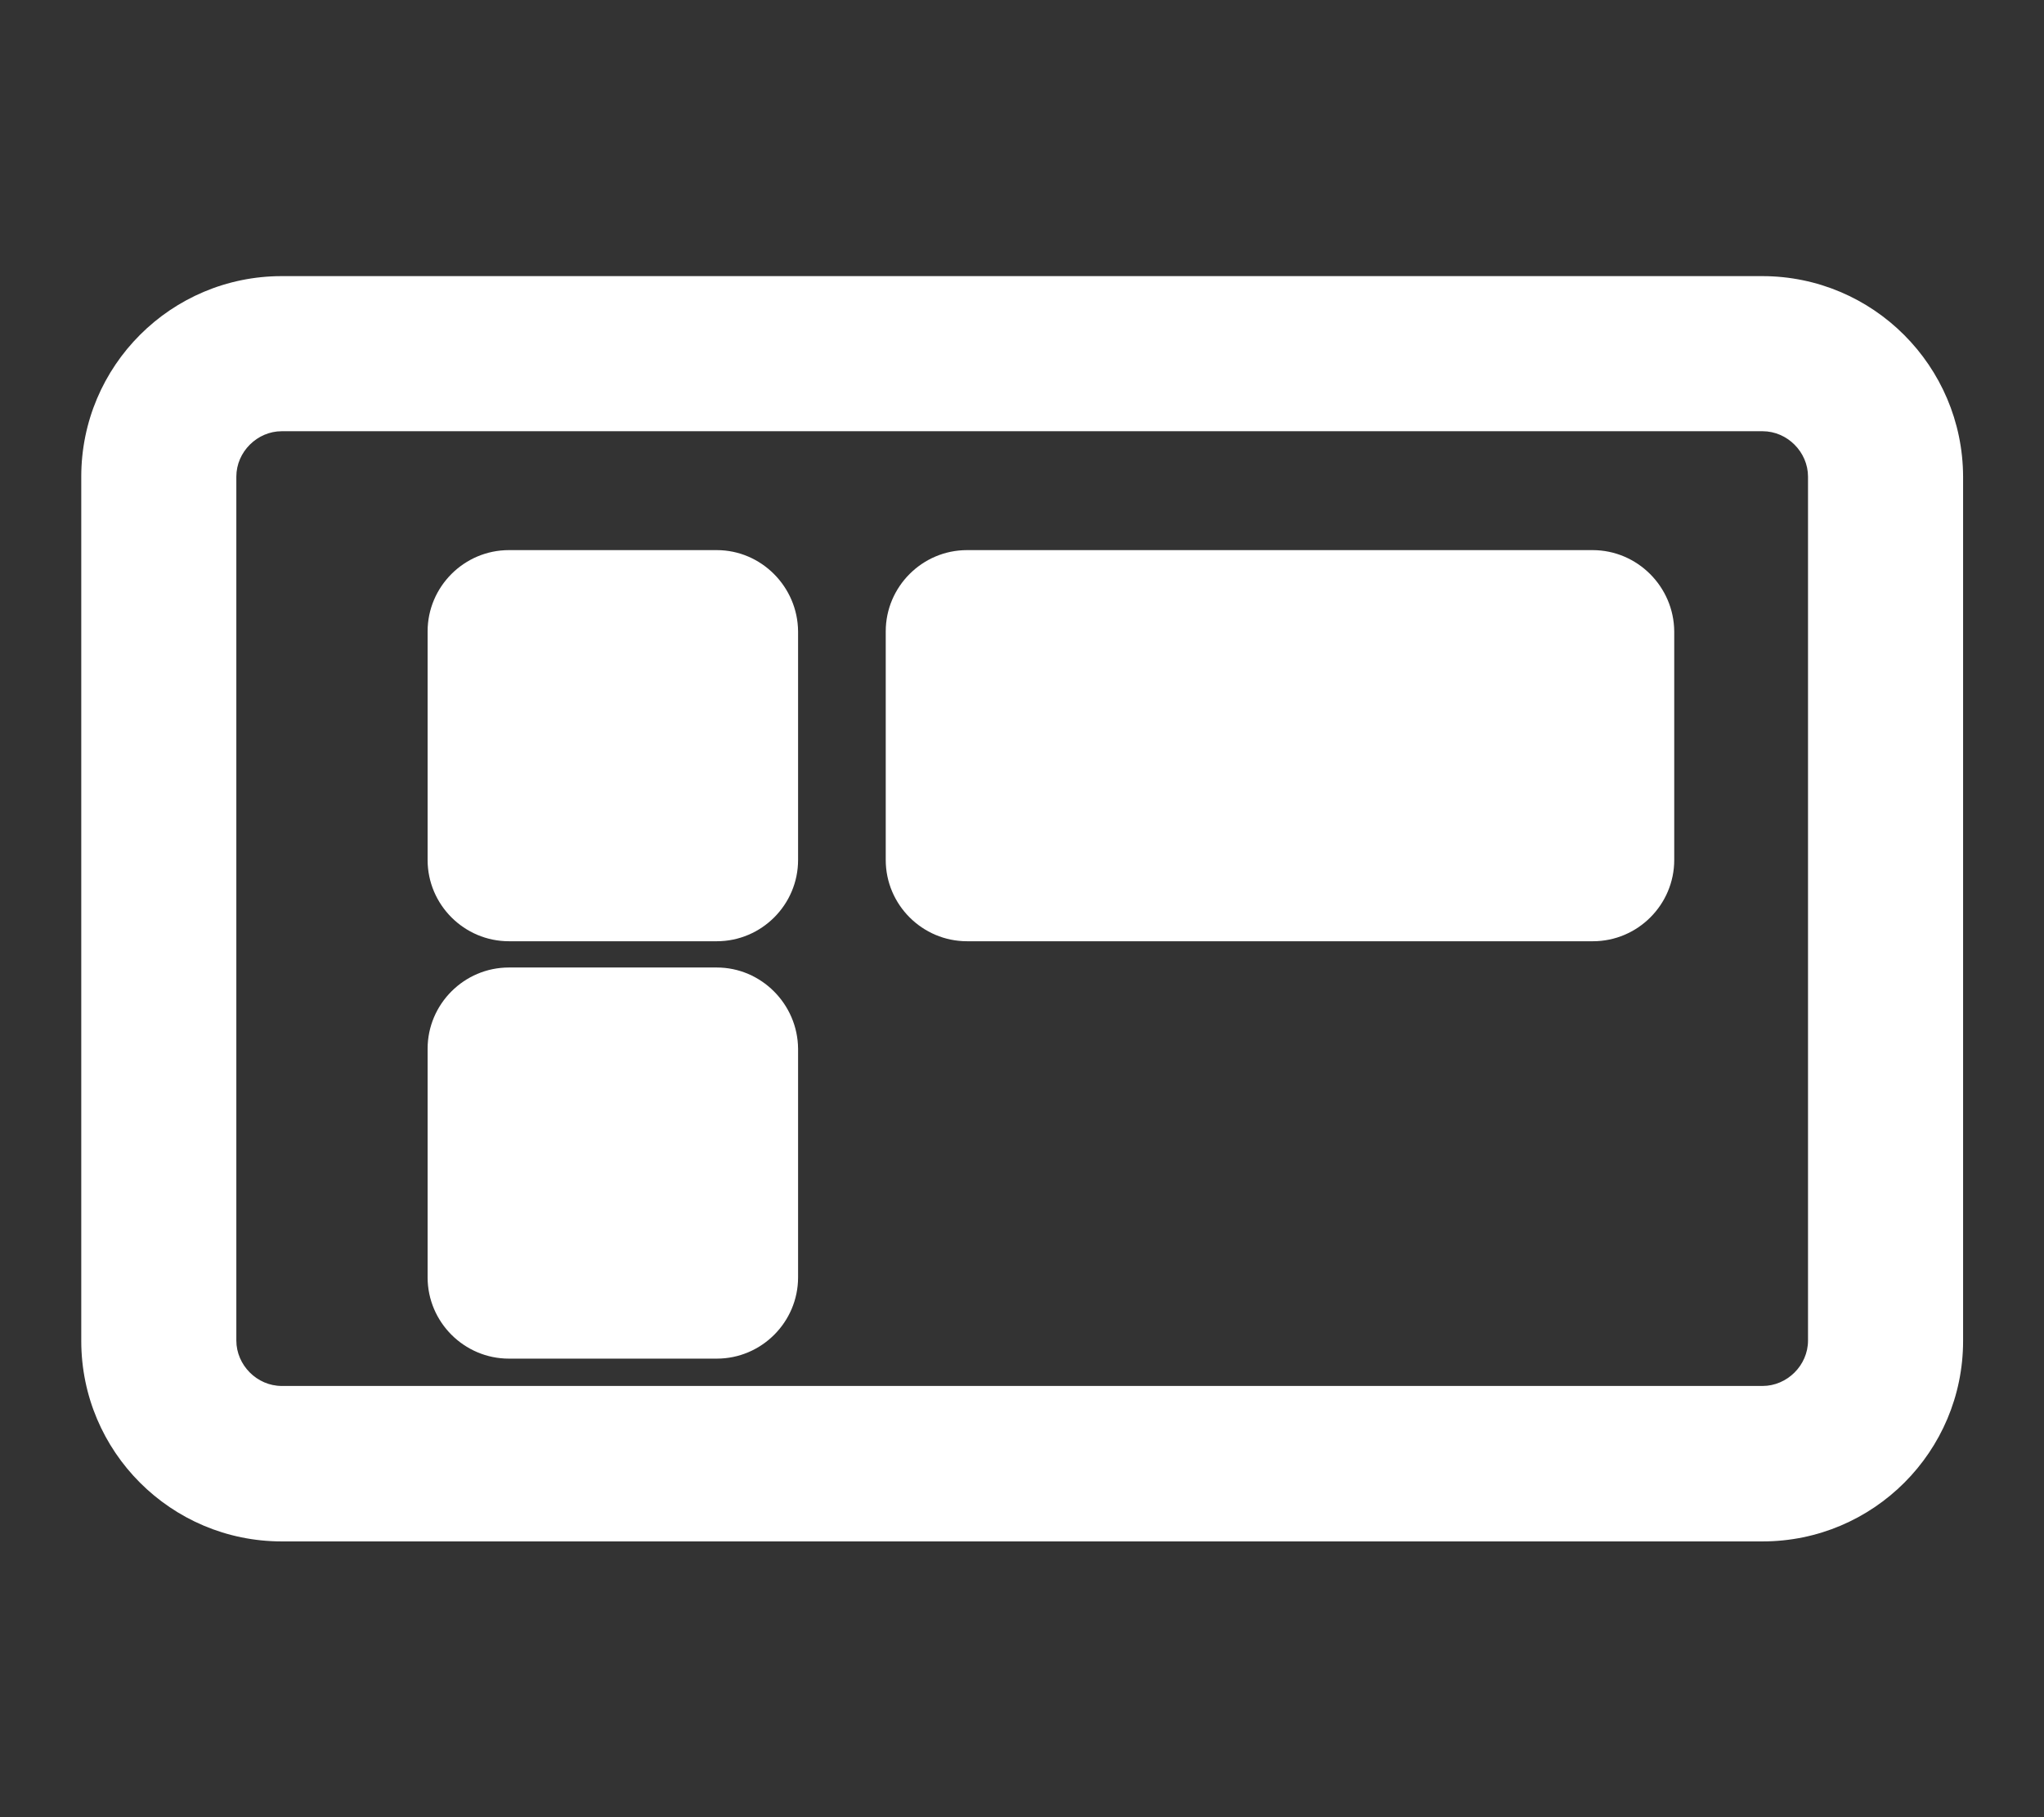
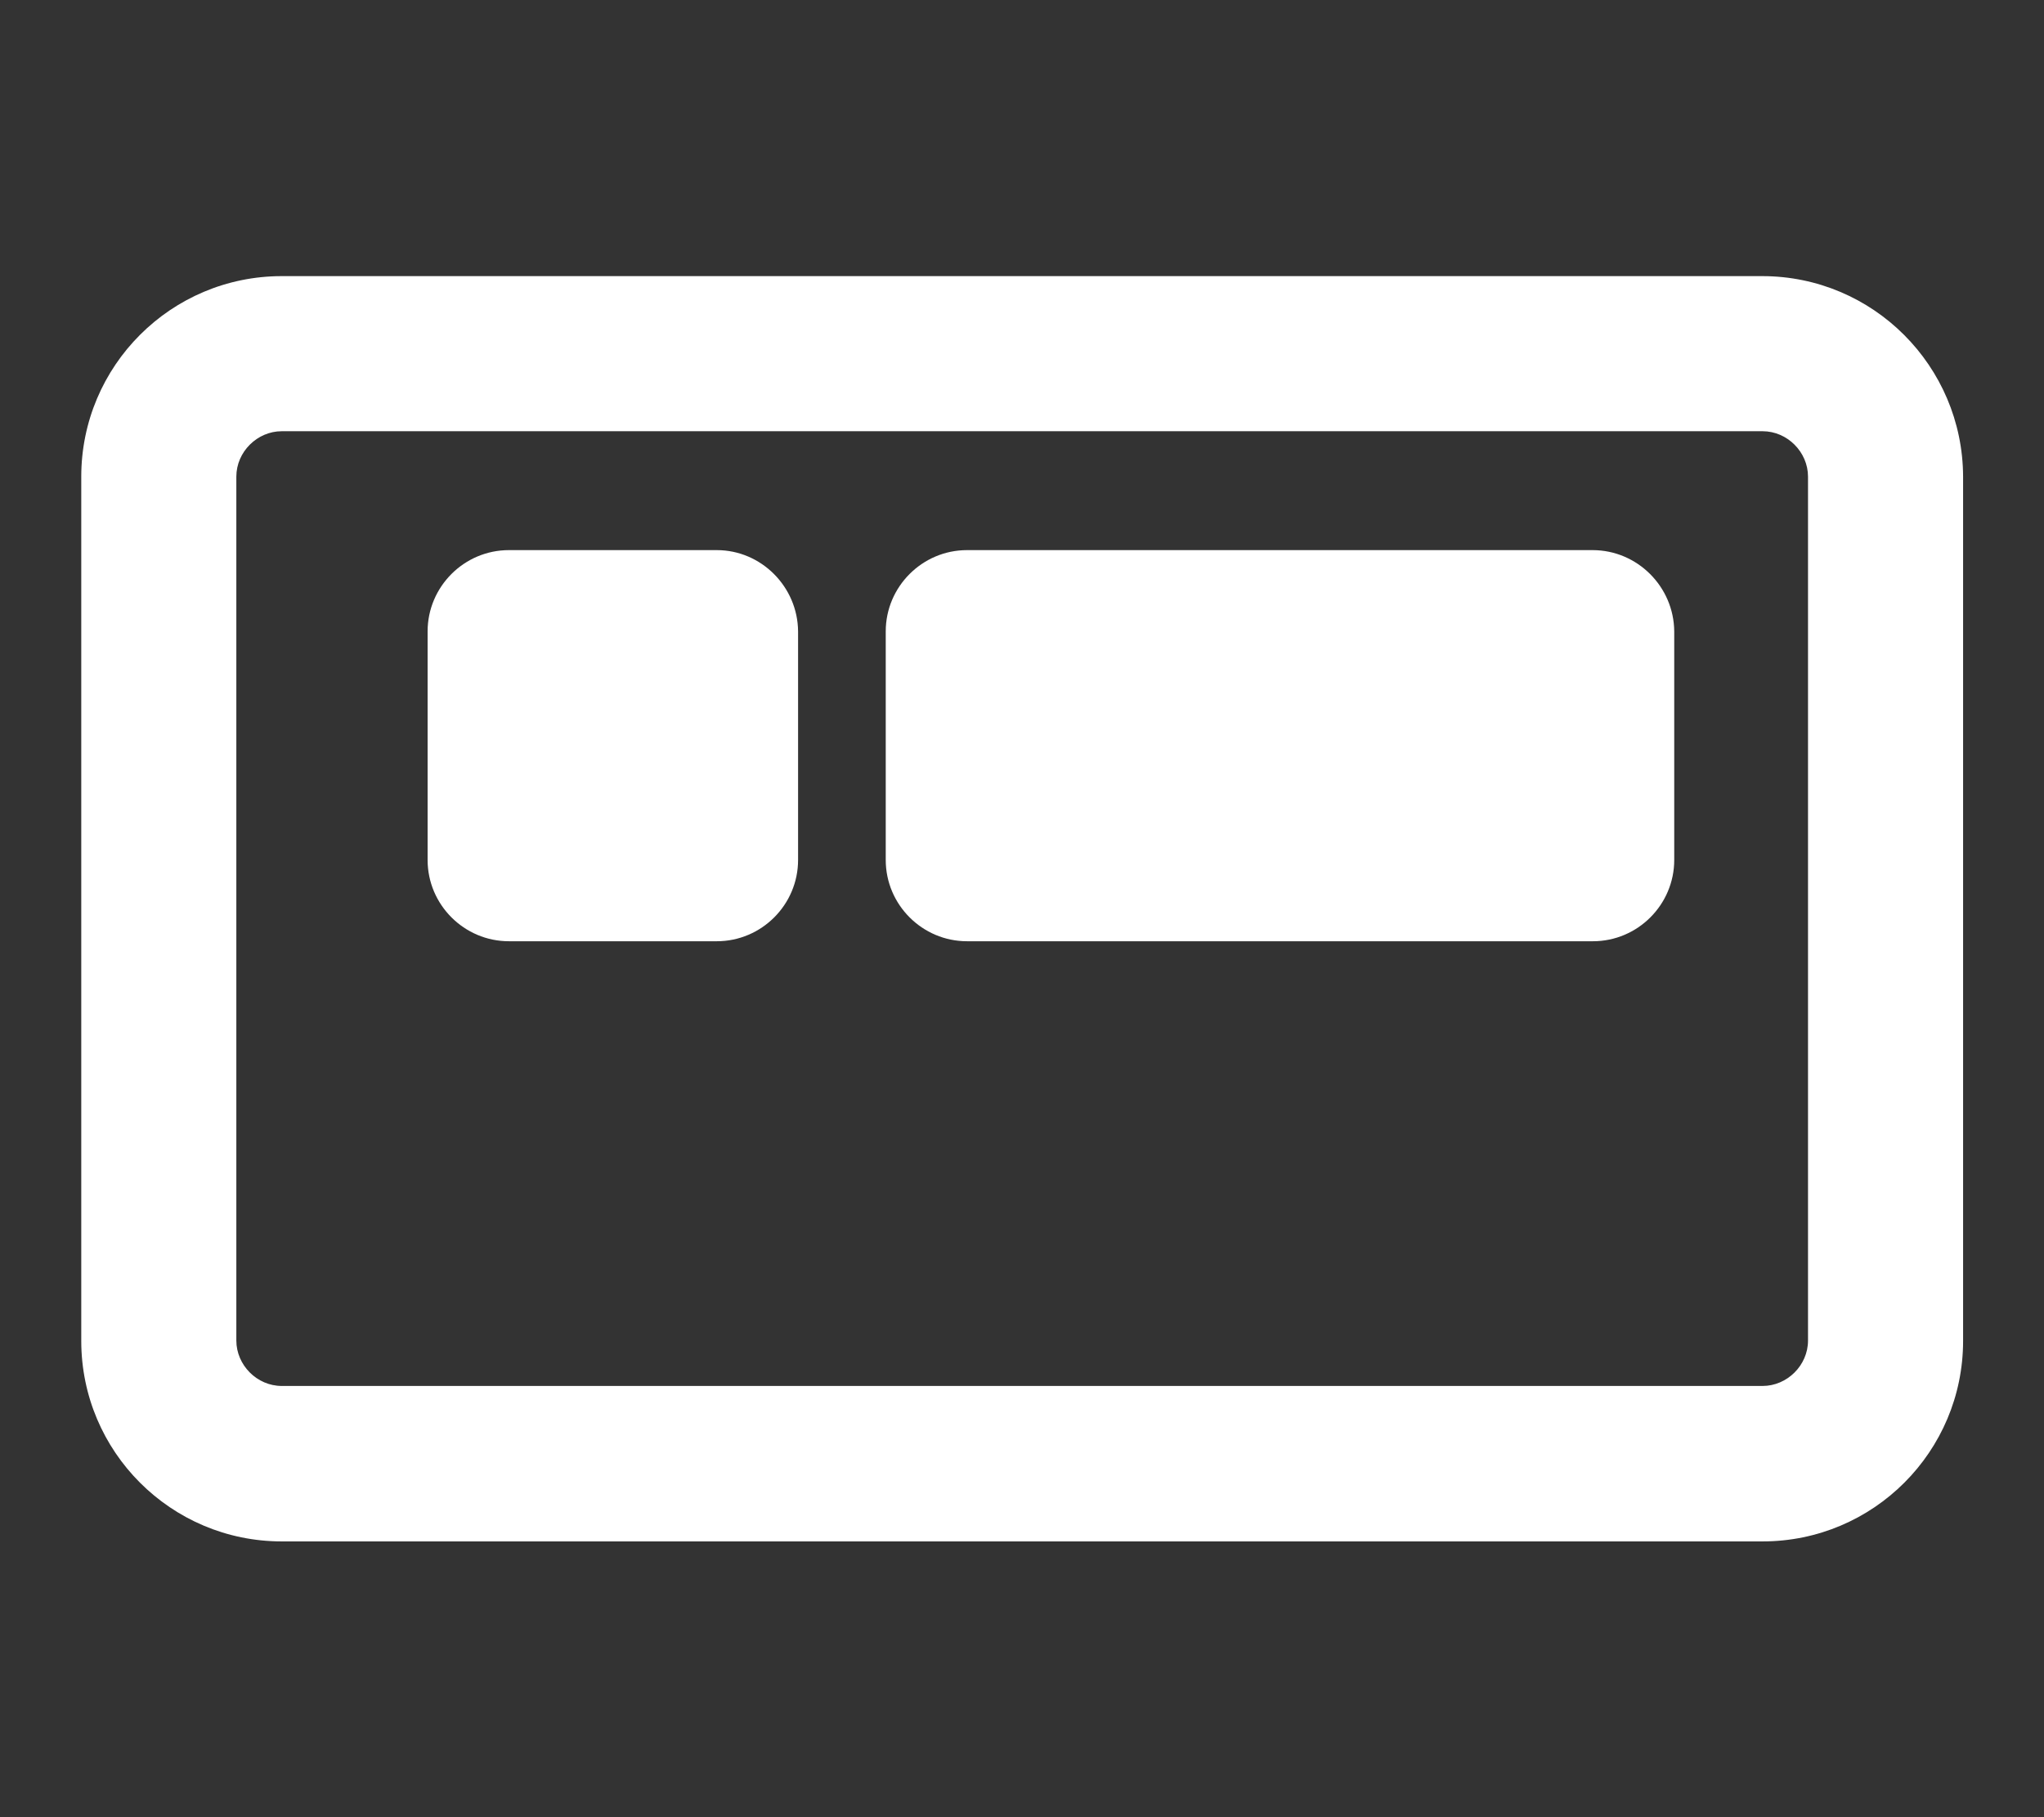
<svg xmlns="http://www.w3.org/2000/svg" version="1.1" id="Layer_1" x="0px" y="0px" viewBox="0 0 576 512" style="enable-background:new 0 0 576 512;" xml:space="preserve">
  <rect x="0" y="0" width="576" height="512" fill="#333333" stroke="none" />
  <style type="text/css"> .st0{fill:none;} .st1{fill:#FFFFFF;} </style>
  <g>
-     <path class="st0" d="M496.6,121.4H79.4c-7,0-12.8,5.9-12.8,12.8v243.5c0,7,5.9,12.8,12.8,12.8h417.3c7,0,12.8-5.9,12.8-12.8V134.3 C509.5,127.3,503.6,121.4,496.6,121.4z M224.8,359.9c0,12.6-10.3,22.9-22.9,22.9h-58.6c-12.6,0-22.9-10.3-22.9-22.9v-64.4 c0-12.6,10.3-22.9,22.9-22.9H202c12.6,0,22.9,10.3,22.9,22.9V359.9z M224.8,242.2c0,12.6-10.3,22.9-22.9,22.9h-58.6 c-12.6,0-22.9-10.3-22.9-22.9v-64.4c0-12.6,10.3-22.9,22.9-22.9H202c12.6,0,22.9,10.3,22.9,22.9V242.2z M471.7,242.2 c0,12.6-10.3,22.9-22.9,22.9H272.5c-12.6,0-22.9-10.3-22.9-22.9v-64.4c0-12.6,10.3-22.9,22.9-22.9h176.4 c12.6,0,22.9,10.3,22.9,22.9V242.2z" />
    <path class="st1" d="M496.6,77.8H79.4c-31.2,0-56.5,25.3-56.5,56.5v243.5c0,31.2,25.3,56.5,56.5,56.5h417.3 c31.2,0,56.5-25.3,56.5-56.5V134.3C553.1,103.1,527.8,77.8,496.6,77.8z M509.5,377.7c0,7-5.9,12.8-12.8,12.8H79.4 c-7,0-12.8-5.9-12.8-12.8V134.3c0-7,5.9-12.8,12.8-12.8h417.3c7,0,12.8,5.9,12.8,12.8V377.7z" />
    <path class="st1" d="M202,155h-58.6c-12.6,0-22.9,10.3-22.9,22.9v64.4c0,12.6,10.3,22.9,22.9,22.9H202c12.6,0,22.9-10.3,22.9-22.9 v-64.4C224.8,165.3,214.5,155,202,155z" />
-     <path class="st1" d="M202,272.6h-58.6c-12.6,0-22.9,10.3-22.9,22.9v64.4c0,12.6,10.3,22.9,22.9,22.9H202 c12.6,0,22.9-10.3,22.9-22.9v-64.4C224.8,282.9,214.5,272.6,202,272.6z" />
    <path class="st1" d="M448.8,155H272.5c-12.6,0-22.9,10.3-22.9,22.9v64.4c0,12.6,10.3,22.9,22.9,22.9h176.4 c12.6,0,22.9-10.3,22.9-22.9v-64.4C471.7,165.3,461.4,155,448.8,155z" />
  </g>
</svg>